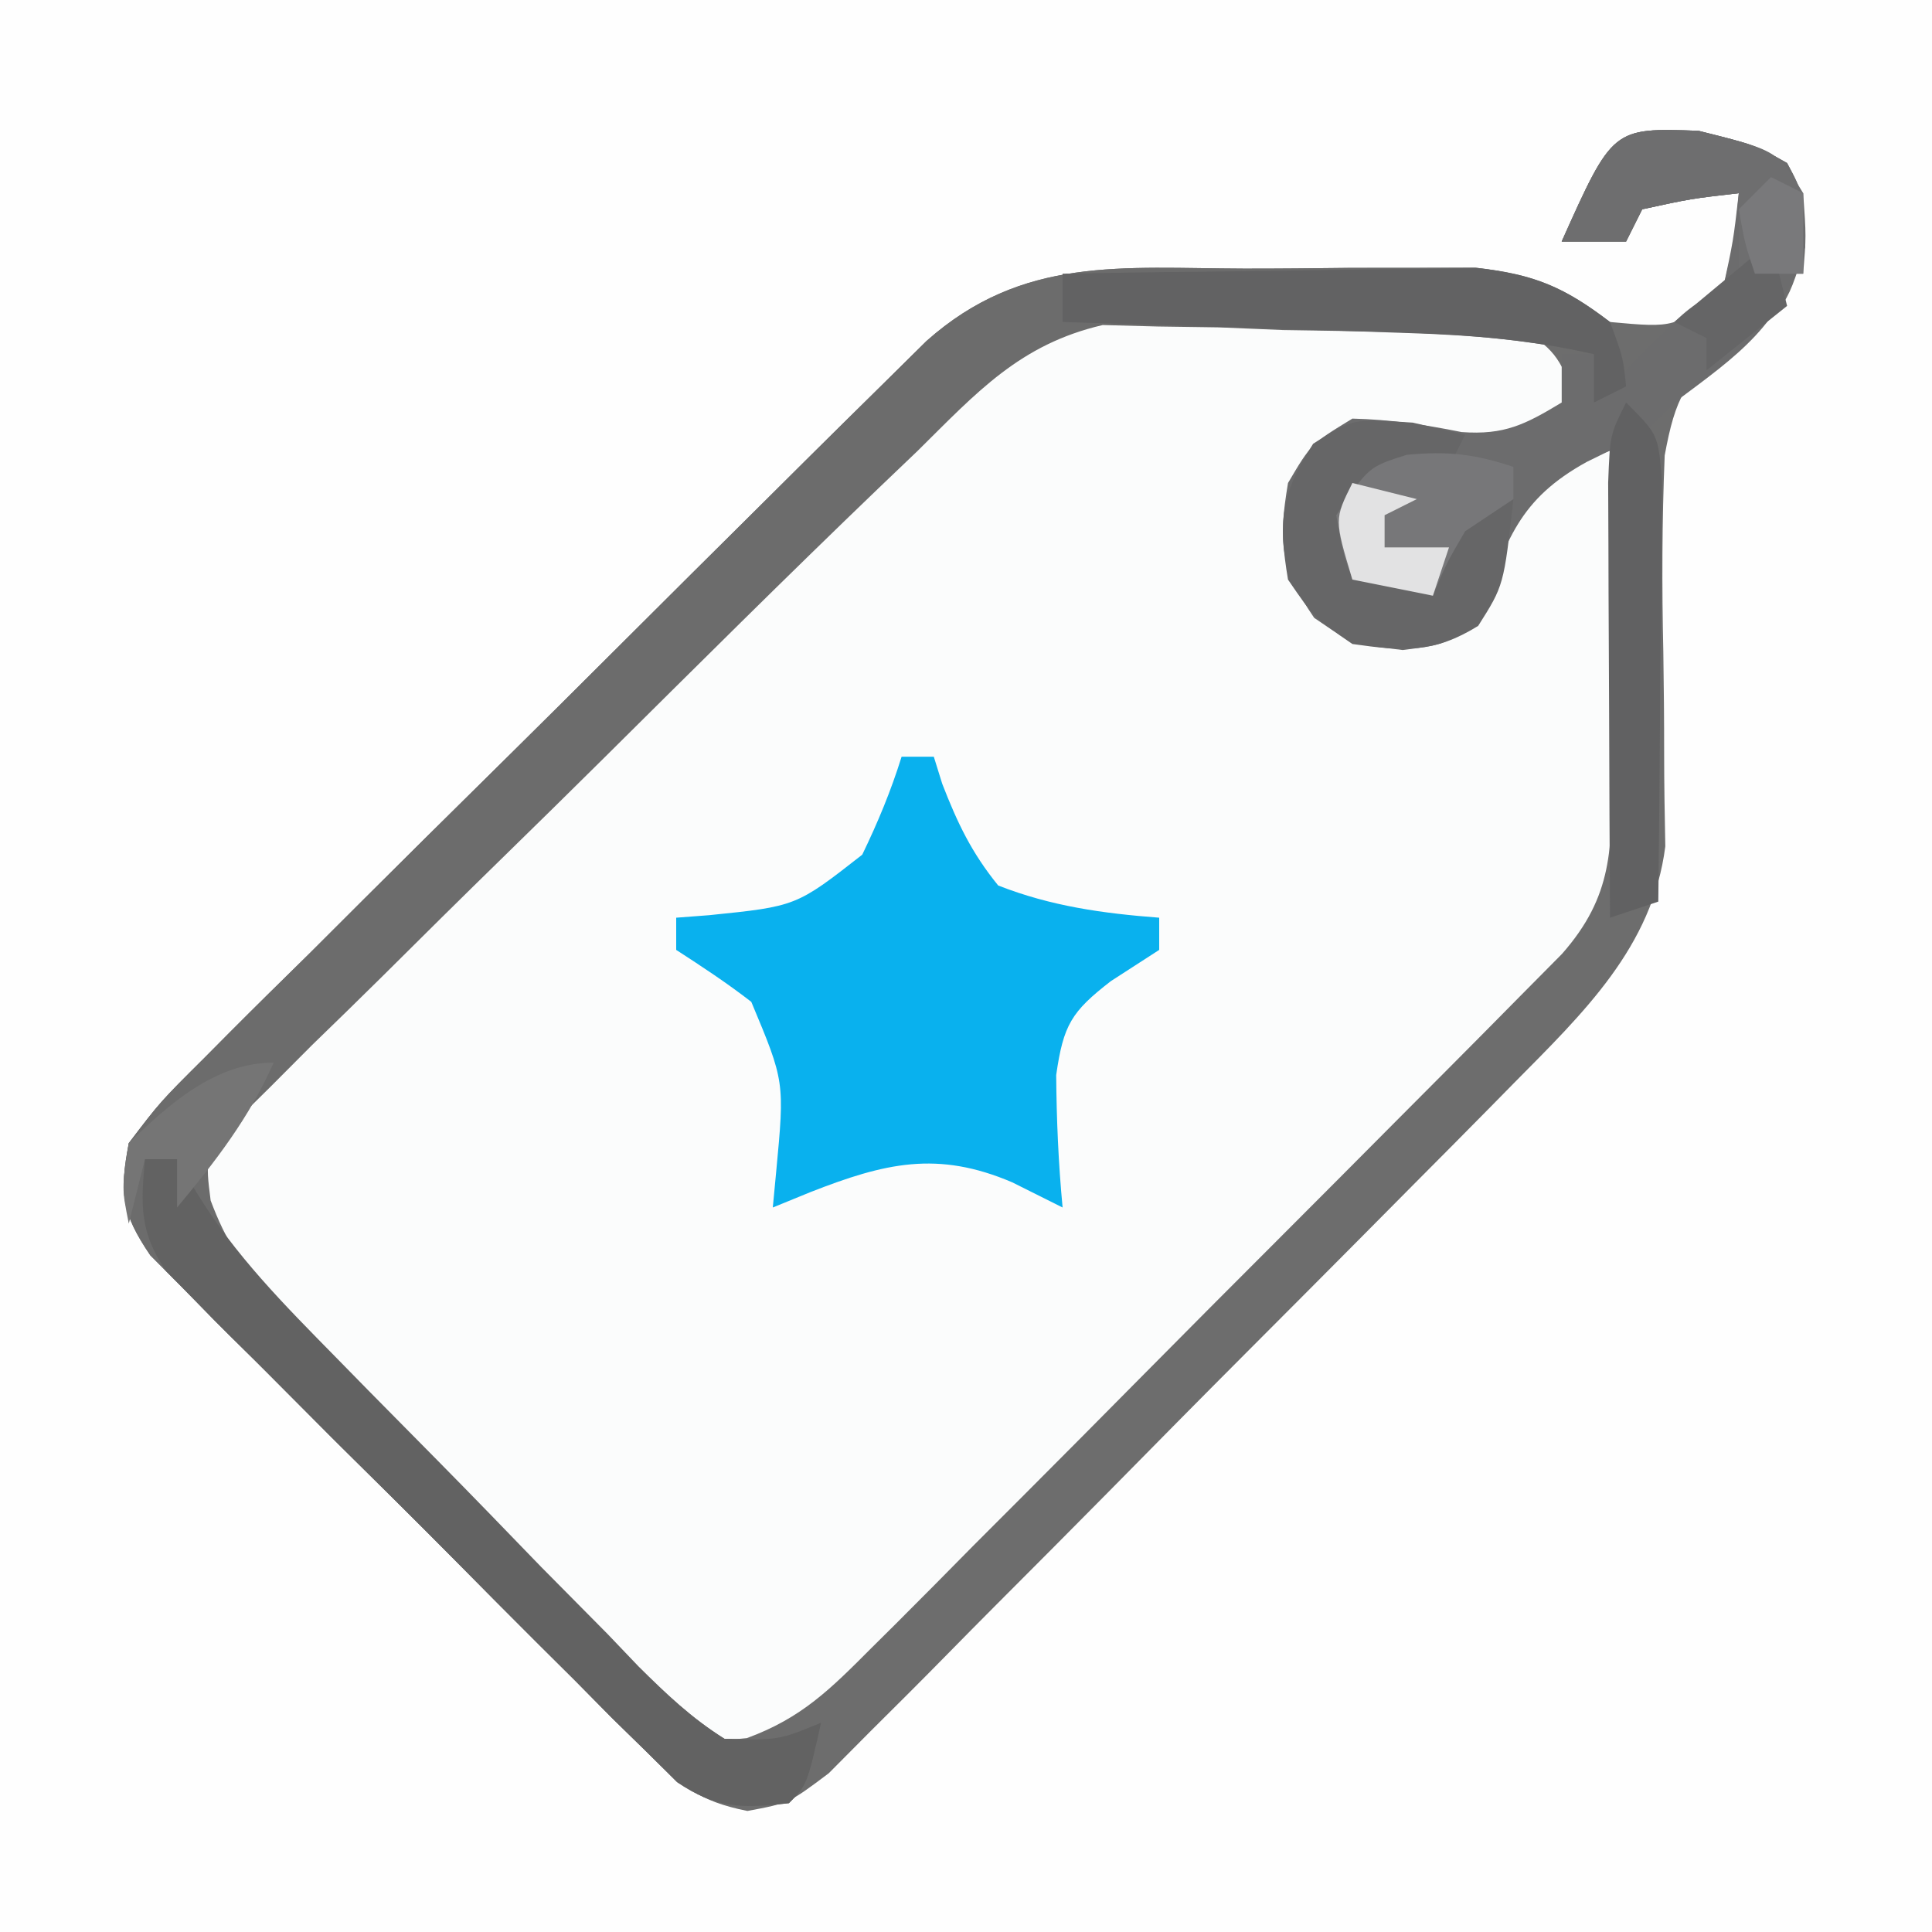
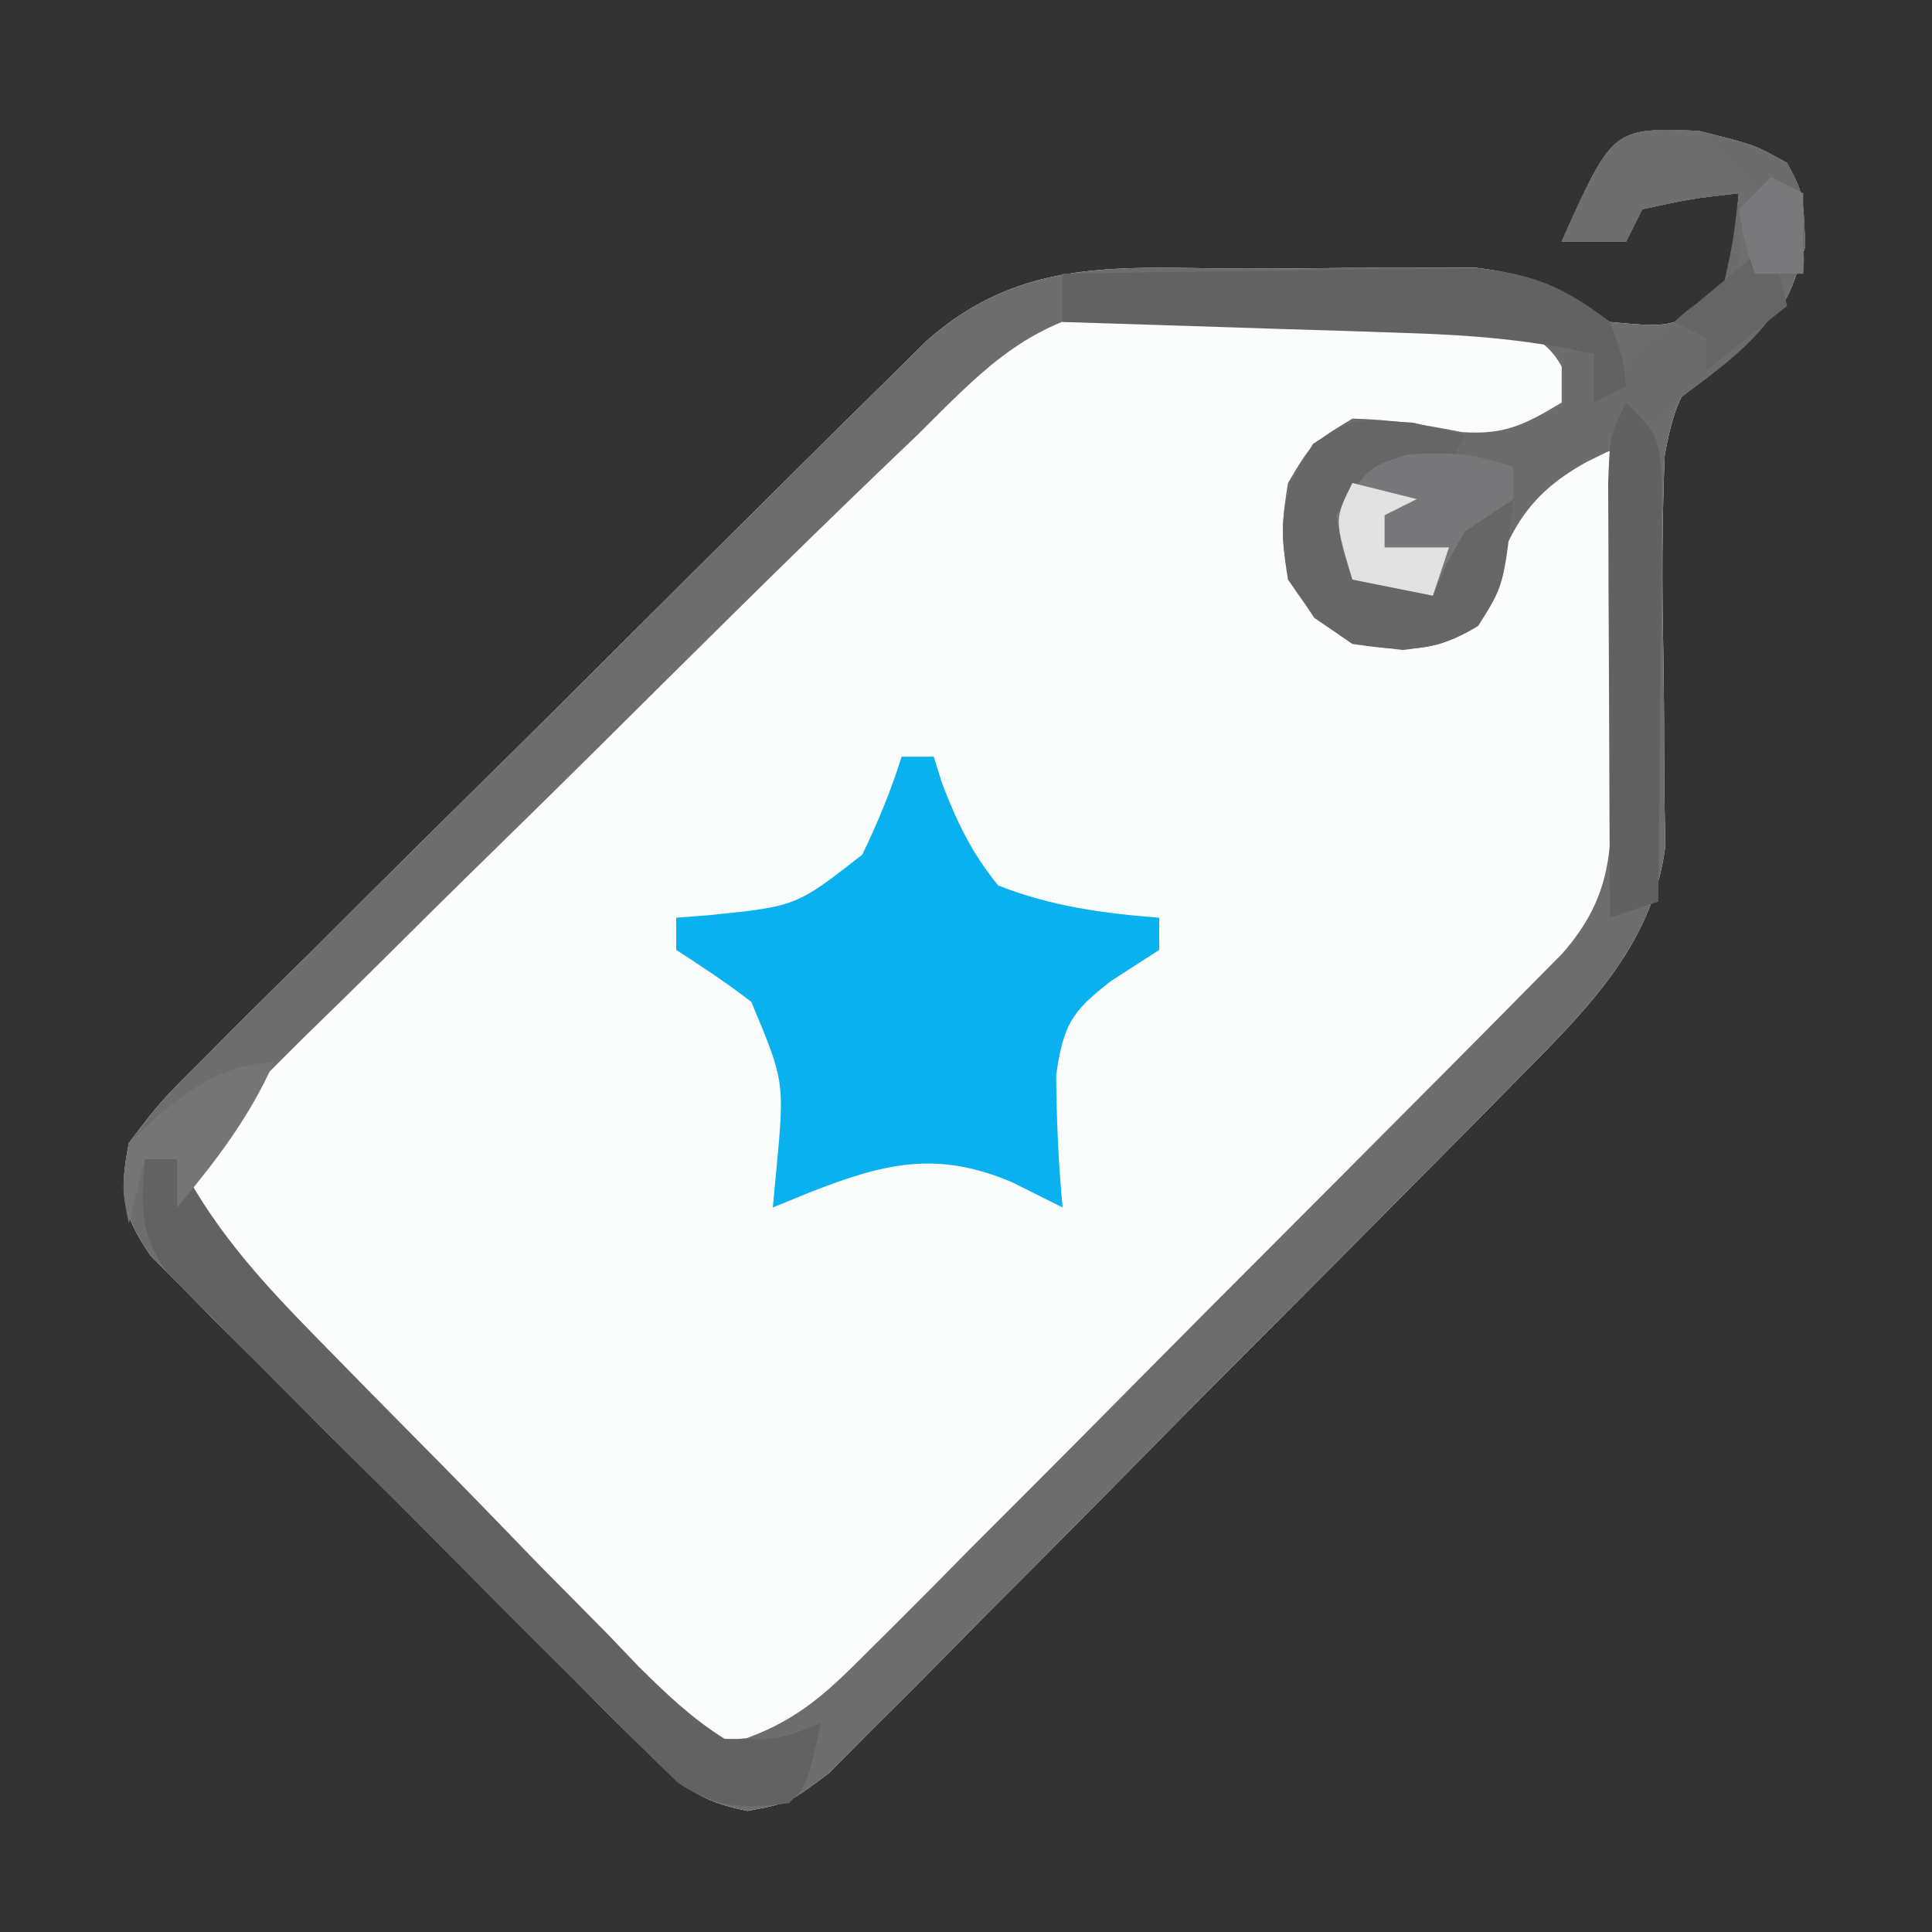
<svg xmlns="http://www.w3.org/2000/svg" width="120" height="120">
  <rect width="100%" height="100%" fill="#333333" stroke="none" />
-   <path d="M0 0 C39.6 0 79.2 0 120 0 C120 39.6 120 79.2 120 120 C80.4 120 40.8 120 0 120 C0 80.4 0 40.8 0 0 Z " fill="#FEFEFE" transform="translate(0,0)" />
  <path d="M0 0 C3.5 0.875 3.5 0.875 5.5 2 C6.5 3.875 6.5 3.875 6.625 7.188 C5.382 11.261 5.286 11.17 1.973 13.137 C-0.814 15.418 -1.443 16.566 -2.103 20.165 C-2.271 24.248 -2.28 28.291 -2.188 32.375 C-2.156 34.485 -2.135 36.593 -2.137 38.703 C-2.137 40.616 -2.102 42.53 -2.065 44.443 C-2.858 50.7 -7.164 54.793 -11.465 59.146 C-11.945 59.635 -12.425 60.123 -12.92 60.626 C-14.492 62.223 -16.072 63.811 -17.652 65.398 C-18.756 66.511 -19.859 67.623 -20.962 68.736 C-23.268 71.058 -25.577 73.375 -27.889 75.69 C-30.852 78.657 -33.797 81.641 -36.739 84.628 C-39.008 86.927 -41.289 89.215 -43.572 91.5 C-44.664 92.595 -45.751 93.695 -46.834 94.799 C-48.346 96.338 -49.874 97.861 -51.406 99.38 C-52.271 100.251 -53.136 101.121 -54.027 102.017 C-56.5 103.875 -56.5 103.875 -59.076 104.357 C-62.08 103.76 -63.208 102.8 -65.372 100.65 C-66.093 99.945 -66.813 99.24 -67.555 98.514 C-68.317 97.743 -69.079 96.971 -69.863 96.176 C-70.655 95.389 -71.447 94.601 -72.263 93.79 C-73.934 92.123 -75.599 90.449 -77.258 88.769 C-79.803 86.197 -82.373 83.653 -84.947 81.111 C-86.567 79.489 -88.185 77.864 -89.801 76.238 C-90.573 75.477 -91.344 74.715 -92.139 73.93 C-93.196 72.85 -93.196 72.85 -94.275 71.747 C-95.211 70.805 -95.211 70.805 -96.167 69.843 C-97.942 67.222 -98.096 65.986 -97.5 62.875 C-95.553 60.313 -95.553 60.313 -92.79 57.566 C-92.289 57.061 -91.789 56.556 -91.273 56.036 C-89.615 54.372 -87.941 52.727 -86.266 51.082 C-85.108 49.929 -83.952 48.775 -82.797 47.62 C-80.373 45.203 -77.941 42.794 -75.503 40.391 C-72.379 37.313 -69.271 34.219 -66.168 31.12 C-63.781 28.737 -61.388 26.359 -58.993 23.984 C-57.845 22.845 -56.699 21.705 -55.553 20.564 C-53.95 18.969 -52.34 17.382 -50.728 15.796 C-49.813 14.892 -48.898 13.988 -47.955 13.056 C-41.989 7.756 -35.814 8.536 -28.228 8.559 C-26.073 8.562 -23.919 8.539 -21.764 8.514 C-20.385 8.511 -19.007 8.511 -17.629 8.512 C-16.382 8.509 -15.135 8.506 -13.85 8.503 C-10.237 8.904 -8.511 9.945 -5.5 11.875 C-1.454 12.245 -1.454 12.245 1.5 9.875 C2.233 6.809 2.233 6.809 2.5 3.875 C-0.471 4.217 -0.471 4.217 -3.5 4.875 C-3.83 5.535 -4.16 6.195 -4.5 6.875 C-5.82 6.875 -7.14 6.875 -8.5 6.875 C-5.333 -0.19 -5.333 -0.19 0 0 Z " fill="#FBFCFC" transform="translate(105.5,8.125)" />
  <path d="M0 0 C3.5 0.875 3.5 0.875 5.5 2 C6.5 3.875 6.5 3.875 6.625 7.188 C5.382 11.261 5.286 11.17 1.973 13.137 C-0.814 15.418 -1.443 16.566 -2.103 20.165 C-2.271 24.248 -2.28 28.291 -2.188 32.375 C-2.156 34.485 -2.135 36.593 -2.137 38.703 C-2.137 40.616 -2.102 42.53 -2.065 44.443 C-2.858 50.7 -7.164 54.793 -11.465 59.146 C-11.945 59.635 -12.425 60.123 -12.92 60.626 C-14.492 62.223 -16.072 63.811 -17.652 65.398 C-18.756 66.511 -19.859 67.623 -20.962 68.736 C-23.268 71.058 -25.577 73.375 -27.889 75.69 C-30.852 78.657 -33.797 81.641 -36.739 84.628 C-39.008 86.927 -41.289 89.215 -43.572 91.5 C-44.664 92.595 -45.751 93.695 -46.834 94.799 C-48.346 96.338 -49.874 97.861 -51.406 99.38 C-52.271 100.251 -53.136 101.121 -54.027 102.017 C-56.5 103.875 -56.5 103.875 -59.076 104.357 C-62.08 103.76 -63.208 102.8 -65.372 100.65 C-66.093 99.945 -66.813 99.24 -67.555 98.514 C-68.317 97.743 -69.079 96.971 -69.863 96.176 C-70.655 95.389 -71.447 94.601 -72.263 93.79 C-73.934 92.123 -75.599 90.449 -77.258 88.769 C-79.803 86.197 -82.373 83.653 -84.947 81.111 C-86.567 79.489 -88.185 77.864 -89.801 76.238 C-90.573 75.477 -91.344 74.715 -92.139 73.93 C-93.196 72.85 -93.196 72.85 -94.275 71.747 C-95.211 70.805 -95.211 70.805 -96.167 69.843 C-97.942 67.222 -98.096 65.986 -97.5 62.875 C-95.553 60.313 -95.553 60.313 -92.79 57.566 C-92.289 57.061 -91.789 56.556 -91.273 56.036 C-89.615 54.372 -87.941 52.727 -86.266 51.082 C-85.108 49.929 -83.952 48.775 -82.797 47.62 C-80.373 45.203 -77.941 42.794 -75.503 40.391 C-72.379 37.313 -69.271 34.219 -66.168 31.12 C-63.781 28.737 -61.388 26.359 -58.993 23.984 C-57.845 22.845 -56.699 21.705 -55.553 20.564 C-53.95 18.969 -52.34 17.382 -50.728 15.796 C-49.813 14.892 -48.898 13.988 -47.955 13.056 C-41.989 7.756 -35.814 8.536 -28.228 8.559 C-26.073 8.562 -23.919 8.539 -21.764 8.514 C-20.385 8.511 -19.007 8.511 -17.629 8.512 C-16.382 8.509 -15.135 8.506 -13.85 8.503 C-10.237 8.904 -8.511 9.945 -5.5 11.875 C-1.454 12.245 -1.454 12.245 1.5 9.875 C2.233 6.809 2.233 6.809 2.5 3.875 C-0.471 4.217 -0.471 4.217 -3.5 4.875 C-3.83 5.535 -4.16 6.195 -4.5 6.875 C-5.82 6.875 -7.14 6.875 -8.5 6.875 C-5.333 -0.19 -5.333 -0.19 0 0 Z M-48.5 18.875 C-49.306 19.646 -50.111 20.416 -50.941 21.21 C-56.82 26.858 -62.598 32.612 -68.385 38.354 C-70.511 40.463 -72.646 42.563 -74.789 44.656 C-77.392 47.199 -79.98 49.757 -82.558 52.325 C-83.539 53.297 -84.525 54.265 -85.516 55.226 C-86.895 56.566 -88.253 57.926 -89.61 59.288 C-90.776 60.438 -90.776 60.438 -91.966 61.612 C-93.754 63.775 -93.754 63.775 -93.423 66.447 C-92.452 69.002 -91.525 70.367 -89.62 72.304 C-89.016 72.928 -88.411 73.551 -87.789 74.194 C-86.803 75.177 -86.803 75.177 -85.797 76.18 C-85.122 76.863 -84.447 77.546 -83.752 78.251 C-82.325 79.689 -80.892 81.123 -79.455 82.552 C-77.254 84.746 -75.082 86.965 -72.91 89.188 C-71.52 90.582 -70.128 91.976 -68.734 93.367 C-68.085 94.035 -67.436 94.702 -66.767 95.39 C-66.15 95.995 -65.533 96.599 -64.897 97.222 C-64.361 97.76 -63.824 98.298 -63.271 98.852 C-61.496 100.08 -61.496 100.08 -59.109 99.832 C-55.701 98.582 -53.921 96.79 -51.358 94.219 C-50.628 93.495 -50.628 93.495 -49.883 92.756 C-48.282 91.162 -46.696 89.554 -45.109 87.945 C-43.999 86.832 -42.887 85.72 -41.775 84.608 C-39.449 82.279 -37.13 79.943 -34.815 77.602 C-31.847 74.6 -28.866 71.611 -25.881 68.627 C-23.586 66.332 -21.297 64.032 -19.009 61.73 C-17.912 60.626 -16.813 59.523 -15.713 58.421 C-14.178 56.882 -12.65 55.337 -11.124 53.79 C-10.253 52.911 -9.382 52.032 -8.485 51.127 C-5.294 47.506 -5.38 44.543 -5.402 39.895 C-5.406 38.731 -5.409 37.568 -5.412 36.369 C-5.42 35.154 -5.429 33.939 -5.438 32.688 C-5.442 31.461 -5.447 30.234 -5.451 28.971 C-5.463 25.939 -5.479 22.907 -5.5 19.875 C-9.199 21.092 -9.199 21.092 -11.828 23.785 C-12.132 24.495 -12.437 25.206 -12.75 25.938 C-14.477 29.852 -14.477 29.852 -15.5 30.875 C-20.741 31.331 -20.741 31.331 -23.375 29.75 C-25.029 26.994 -24.894 25.024 -24.5 21.875 C-23.25 20.156 -23.25 20.156 -21.5 18.875 C-19.414 18.906 -19.414 18.906 -17.125 19.375 C-13.654 19.913 -12.749 19.992 -9.438 18.438 C-8.478 17.664 -8.478 17.664 -7.5 16.875 C-8.809 13.753 -8.809 13.753 -11.5 11.875 C-15.529 11.547 -19.56 11.476 -23.602 11.415 C-25.597 11.376 -27.592 11.294 -29.586 11.211 C-30.86 11.193 -32.133 11.175 -33.445 11.156 C-34.606 11.126 -35.766 11.096 -36.961 11.064 C-42.142 12.251 -44.791 15.199 -48.5 18.875 Z " fill="#6D6D6D" transform="translate(105.5,8.125)" />
-   <path d="M0 0 C2.155 0.003 4.309 -0.02 6.465 -0.046 C7.843 -0.048 9.221 -0.049 10.599 -0.048 C11.846 -0.051 13.094 -0.054 14.378 -0.057 C17.979 0.344 19.872 1.126 22.728 3.316 C23.541 5.503 23.541 5.503 23.728 7.316 C23.068 7.646 22.408 7.976 21.728 8.316 C21.728 7.326 21.728 6.336 21.728 5.316 C15.348 3.855 8.934 3.932 2.416 3.816 C1.122 3.762 -0.171 3.707 -1.504 3.652 C-2.764 3.634 -4.024 3.616 -5.323 3.597 C-6.464 3.567 -7.605 3.536 -8.781 3.505 C-13.919 4.698 -16.586 7.67 -20.272 11.316 C-21.065 12.074 -21.858 12.831 -22.675 13.612 C-28.424 19.131 -34.072 24.755 -39.729 30.368 C-41.807 32.428 -43.894 34.48 -45.988 36.524 C-48.533 39.009 -51.062 41.508 -53.582 44.018 C-55.006 45.429 -56.444 46.825 -57.882 48.22 C-58.737 49.078 -59.592 49.936 -60.473 50.82 C-61.233 51.57 -61.993 52.319 -62.775 53.091 C-64.525 55.224 -64.525 55.224 -64.188 57.882 C-63.225 60.439 -62.306 61.803 -60.408 63.745 C-59.807 64.368 -59.205 64.992 -58.586 65.634 C-57.932 66.29 -57.278 66.945 -56.604 67.62 C-55.595 68.645 -55.595 68.645 -54.566 69.691 C-53.143 71.13 -51.715 72.564 -50.281 73.992 C-48.09 76.185 -45.93 78.405 -43.77 80.628 C-42.383 82.023 -40.994 83.416 -39.604 84.808 C-38.96 85.475 -38.316 86.143 -37.652 86.831 C-35.917 88.532 -34.334 90.031 -32.272 91.316 C-28.907 91.404 -28.907 91.404 -26.272 90.316 C-27.147 94.191 -27.147 94.191 -28.272 95.316 C-31.217 95.651 -32.752 95.667 -35.24 93.983 C-35.868 93.358 -36.497 92.734 -37.144 92.09 C-37.864 91.386 -38.585 90.681 -39.327 89.955 C-40.089 89.183 -40.85 88.412 -41.635 87.616 C-42.427 86.829 -43.219 86.042 -44.035 85.231 C-45.706 83.563 -47.371 81.889 -49.03 80.209 C-51.575 77.638 -54.145 75.094 -56.719 72.552 C-58.338 70.929 -59.956 69.305 -61.573 67.679 C-62.344 66.917 -63.116 66.156 -63.911 65.371 C-64.968 64.29 -64.968 64.29 -66.046 63.188 C-66.671 62.56 -67.295 61.931 -67.939 61.284 C-69.714 58.663 -69.867 57.426 -69.272 54.316 C-67.325 51.754 -67.325 51.754 -64.562 49.006 C-64.061 48.502 -63.56 47.997 -63.044 47.477 C-61.387 45.813 -59.713 44.168 -58.037 42.523 C-56.88 41.37 -55.724 40.216 -54.569 39.061 C-52.145 36.643 -49.713 34.234 -47.275 31.832 C-44.151 28.753 -41.043 25.66 -37.94 22.561 C-35.553 20.178 -33.16 17.8 -30.765 15.424 C-29.617 14.285 -28.47 13.145 -27.325 12.004 C-25.721 10.41 -24.111 8.823 -22.499 7.237 C-21.584 6.333 -20.669 5.428 -19.727 4.497 C-13.76 -0.804 -7.586 -0.023 0 0 Z " fill="#6C6C6C" transform="translate(77.272,16.684)" />
  <path d="M0 0 C0.66 0 1.32 0 2 0 C2.173 0.554 2.345 1.109 2.523 1.68 C3.47 4.121 4.344 5.961 6 8 C9.287 9.288 12.491 9.732 16 10 C16 10.66 16 11.32 16 12 C15.01 12.639 14.02 13.279 13 13.938 C10.551 15.834 10.051 16.648 9.602 19.773 C9.623 22.537 9.74 25.249 10 28 C8.969 27.484 7.938 26.969 6.875 26.438 C2.227 24.451 -1.038 25.23 -5.68 27.051 C-6.445 27.364 -7.211 27.677 -8 28 C-7.93 27.264 -7.861 26.528 -7.789 25.77 C-7.262 20.178 -7.262 20.178 -9.336 15.227 C-10.83 14.069 -12.412 13.026 -14 12 C-14 11.34 -14 10.68 -14 10 C-13.325 9.948 -12.649 9.897 -11.953 9.844 C-6.544 9.292 -6.544 9.292 -2.445 6.086 C-1.474 4.08 -0.663 2.126 0 0 Z " fill="#09B1EE" transform="translate(56,47)" />
  <path d="M0 0 C3.5 0.875 3.5 0.875 5.5 2 C6.5 3.875 6.5 3.875 6.625 7.188 C5.122 12.115 2.506 13.887 -1.5 16.875 C-2.16 17.535 -2.82 18.195 -3.5 18.875 C-4.634 19.432 -5.769 19.989 -6.938 20.562 C-11.152 22.88 -11.937 25.432 -13.5 29.875 C-15.5 31.875 -15.5 31.875 -18.375 32.25 C-21.5 31.875 -21.5 31.875 -23.875 30.25 C-25.987 27.163 -26.112 25.547 -25.5 21.875 C-24.062 19.438 -24.062 19.438 -21.5 17.875 C-19.162 17.931 -17.011 18.248 -14.719 18.711 C-12.056 18.908 -10.754 18.237 -8.5 16.875 C-8.5 15.885 -8.5 14.895 -8.5 13.875 C-7.84 13.875 -7.18 13.875 -6.5 13.875 C-6.17 14.535 -5.84 15.195 -5.5 15.875 C-4.716 15.071 -3.933 14.266 -3.125 13.438 C-0.5 10.875 -0.5 10.875 1.5 9.875 C2.158 6.846 2.158 6.846 2.5 3.875 C-0.471 4.217 -0.471 4.217 -3.5 4.875 C-3.83 5.535 -4.16 6.195 -4.5 6.875 C-5.82 6.875 -7.14 6.875 -8.5 6.875 C-5.333 -0.19 -5.333 -0.19 0 0 Z " fill="#6C6C6D" transform="translate(105.5,8.125)" />
  <path d="M0 0 C0.66 0 1.32 0 2 0 C2.395 0.674 2.789 1.349 3.196 2.043 C5.6 5.983 8.64 9.023 11.863 12.305 C12.533 12.988 13.202 13.671 13.892 14.376 C15.306 15.812 16.722 17.246 18.141 18.677 C20.311 20.873 22.455 23.092 24.6 25.312 C25.978 26.707 27.357 28.1 28.738 29.492 C29.376 30.16 30.014 30.827 30.671 31.515 C32.389 33.216 33.952 34.714 36 36 C39.362 36.088 39.362 36.088 42 35 C41.125 38.875 41.125 38.875 40 40 C37.091 40.323 35.533 40.358 33.07 38.705 C32.459 38.098 31.849 37.492 31.219 36.866 C30.519 36.182 29.819 35.497 29.097 34.792 C27.988 33.667 27.988 33.667 26.855 32.52 C26.086 31.755 25.316 30.99 24.523 30.201 C22.899 28.581 21.281 26.954 19.669 25.321 C17.197 22.822 14.699 20.351 12.197 17.881 C10.623 16.304 9.051 14.725 7.48 13.145 C6.731 12.405 5.981 11.665 5.208 10.903 C4.523 10.202 3.839 9.502 3.134 8.781 C2.527 8.17 1.92 7.559 1.295 6.93 C-0.344 4.487 -0.249 2.883 0 0 Z " fill="#626262" transform="translate(9,72)" />
  <path d="M0 0 C4.038 -0.074 8.077 -0.129 12.115 -0.165 C13.488 -0.18 14.86 -0.2 16.233 -0.226 C18.211 -0.263 20.189 -0.278 22.168 -0.293 C23.357 -0.309 24.545 -0.324 25.77 -0.341 C29.317 0.033 31.181 0.852 34 3 C34.812 5.188 34.812 5.188 35 7 C34.34 7.33 33.68 7.66 33 8 C33 7.01 33 6.02 33 5 C29.101 4.103 25.383 3.811 21.387 3.684 C20.14 3.642 18.892 3.6 17.607 3.557 C16.314 3.517 15.02 3.478 13.688 3.438 C12.375 3.394 11.062 3.351 9.709 3.307 C6.473 3.201 3.236 3.099 0 3 C0 2.01 0 1.02 0 0 Z " fill="#626263" transform="translate(66,17)" />
  <path d="M0 0 C1.073 0.247 2.145 0.495 3.25 0.75 C2.92 1.41 2.59 2.07 2.25 2.75 C-0.312 3.375 -0.312 3.375 -2.75 3.75 C-3.08 5.4 -3.41 7.05 -3.75 8.75 C-2.1 9.08 -0.45 9.41 1.25 9.75 C1.91 8.1 2.57 6.45 3.25 4.75 C4.24 4.75 5.23 4.75 6.25 4.75 C5.654 10.112 5.654 10.112 4.062 12.625 C1.307 14.336 -0.576 14.203 -3.75 13.75 C-6.125 12.125 -6.125 12.125 -7.75 9.75 C-8.36 6.091 -8.195 4.445 -6.188 1.312 C-3.75 -0.25 -3.75 -0.25 0 0 Z " fill="#666667" transform="translate(87.75,26.25)" />
  <path d="M0 0 C2 2 2 2 2.227 4.889 C2.217 6.094 2.206 7.298 2.195 8.539 C2.189 9.841 2.182 11.143 2.176 12.484 C2.159 13.865 2.142 15.245 2.125 16.625 C2.115 18.013 2.106 19.401 2.098 20.789 C2.074 24.193 2.041 27.596 2 31 C1.01 31.33 0.02 31.66 -1 32 C-1.025 27.764 -1.043 23.528 -1.055 19.292 C-1.06 17.851 -1.067 16.41 -1.075 14.968 C-1.088 12.898 -1.093 10.828 -1.098 8.758 C-1.103 7.511 -1.108 6.265 -1.114 4.981 C-1 2 -1 2 0 0 Z " fill="#616162" transform="translate(101,25)" />
-   <path d="M0 0 C4.889 1.222 4.889 1.222 6.5 3.875 C6.688 6.562 6.688 6.562 6.5 8.875 C5.167 8.875 3.833 8.875 2.5 8.875 C2.5 7.225 2.5 5.575 2.5 3.875 C-0.471 4.217 -0.471 4.217 -3.5 4.875 C-3.83 5.535 -4.16 6.195 -4.5 6.875 C-5.82 6.875 -7.14 6.875 -8.5 6.875 C-5.333 -0.19 -5.333 -0.19 0 0 Z " fill="#6E6E6F" transform="translate(105.5,8.125)" />
+   <path d="M0 0 C6.688 6.562 6.688 6.562 6.5 8.875 C5.167 8.875 3.833 8.875 2.5 8.875 C2.5 7.225 2.5 5.575 2.5 3.875 C-0.471 4.217 -0.471 4.217 -3.5 4.875 C-3.83 5.535 -4.16 6.195 -4.5 6.875 C-5.82 6.875 -7.14 6.875 -8.5 6.875 C-5.333 -0.19 -5.333 -0.19 0 0 Z " fill="#6E6E6F" transform="translate(105.5,8.125)" />
  <path d="M0 0 C0 0.66 0 1.32 0 2 C-0.99 2.66 -1.98 3.32 -3 4 C-4.192 6.05 -4.192 6.05 -5 8 C-6.65 7.67 -8.3 7.34 -10 7 C-10.625 5.188 -10.625 5.188 -11 3 C-9 0 -9 0 -6.625 -0.75 C-4.075 -0.993 -2.409 -0.803 0 0 Z " fill="#777779" transform="translate(94,29)" />
  <path d="M0 0 C-1.527 3.436 -3.599 6.119 -6 9 C-6 8.01 -6 7.02 -6 6 C-6.66 6 -7.32 6 -8 6 C-8.33 7.32 -8.66 8.64 -9 10 C-9.438 7.812 -9.438 7.812 -9 5 C-6.483 2.556 -3.61 0 0 0 Z " fill="#757575" transform="translate(17,66)" />
  <path d="M0 0 C1.98 0.495 1.98 0.495 4 1 C3.01 1.495 3.01 1.495 2 2 C2 2.66 2 3.32 2 4 C3.32 4 4.64 4 6 4 C5.67 4.99 5.34 5.98 5 7 C3.35 6.67 1.7 6.34 0 6 C-1.125 2.25 -1.125 2.25 0 0 Z " fill="#E2E2E3" transform="translate(84,30)" />
  <path d="M0 0 C0.33 1.32 0.66 2.64 1 4 C-0.65 5.32 -2.3 6.64 -4 8 C-4 7.34 -4 6.68 -4 6 C-4.66 5.67 -5.32 5.34 -6 5 C-4.02 3.35 -2.04 1.7 0 0 Z " fill="#656566" transform="translate(110,15)" />
  <path d="M0 0 C0.66 0.33 1.32 0.66 2 1 C2 2.65 2 4.3 2 6 C1.01 6 0.02 6 -1 6 C-1.625 4.125 -1.625 4.125 -2 2 C-1.34 1.34 -0.68 0.68 0 0 Z " fill="#79797B" transform="translate(110,11)" />
</svg>